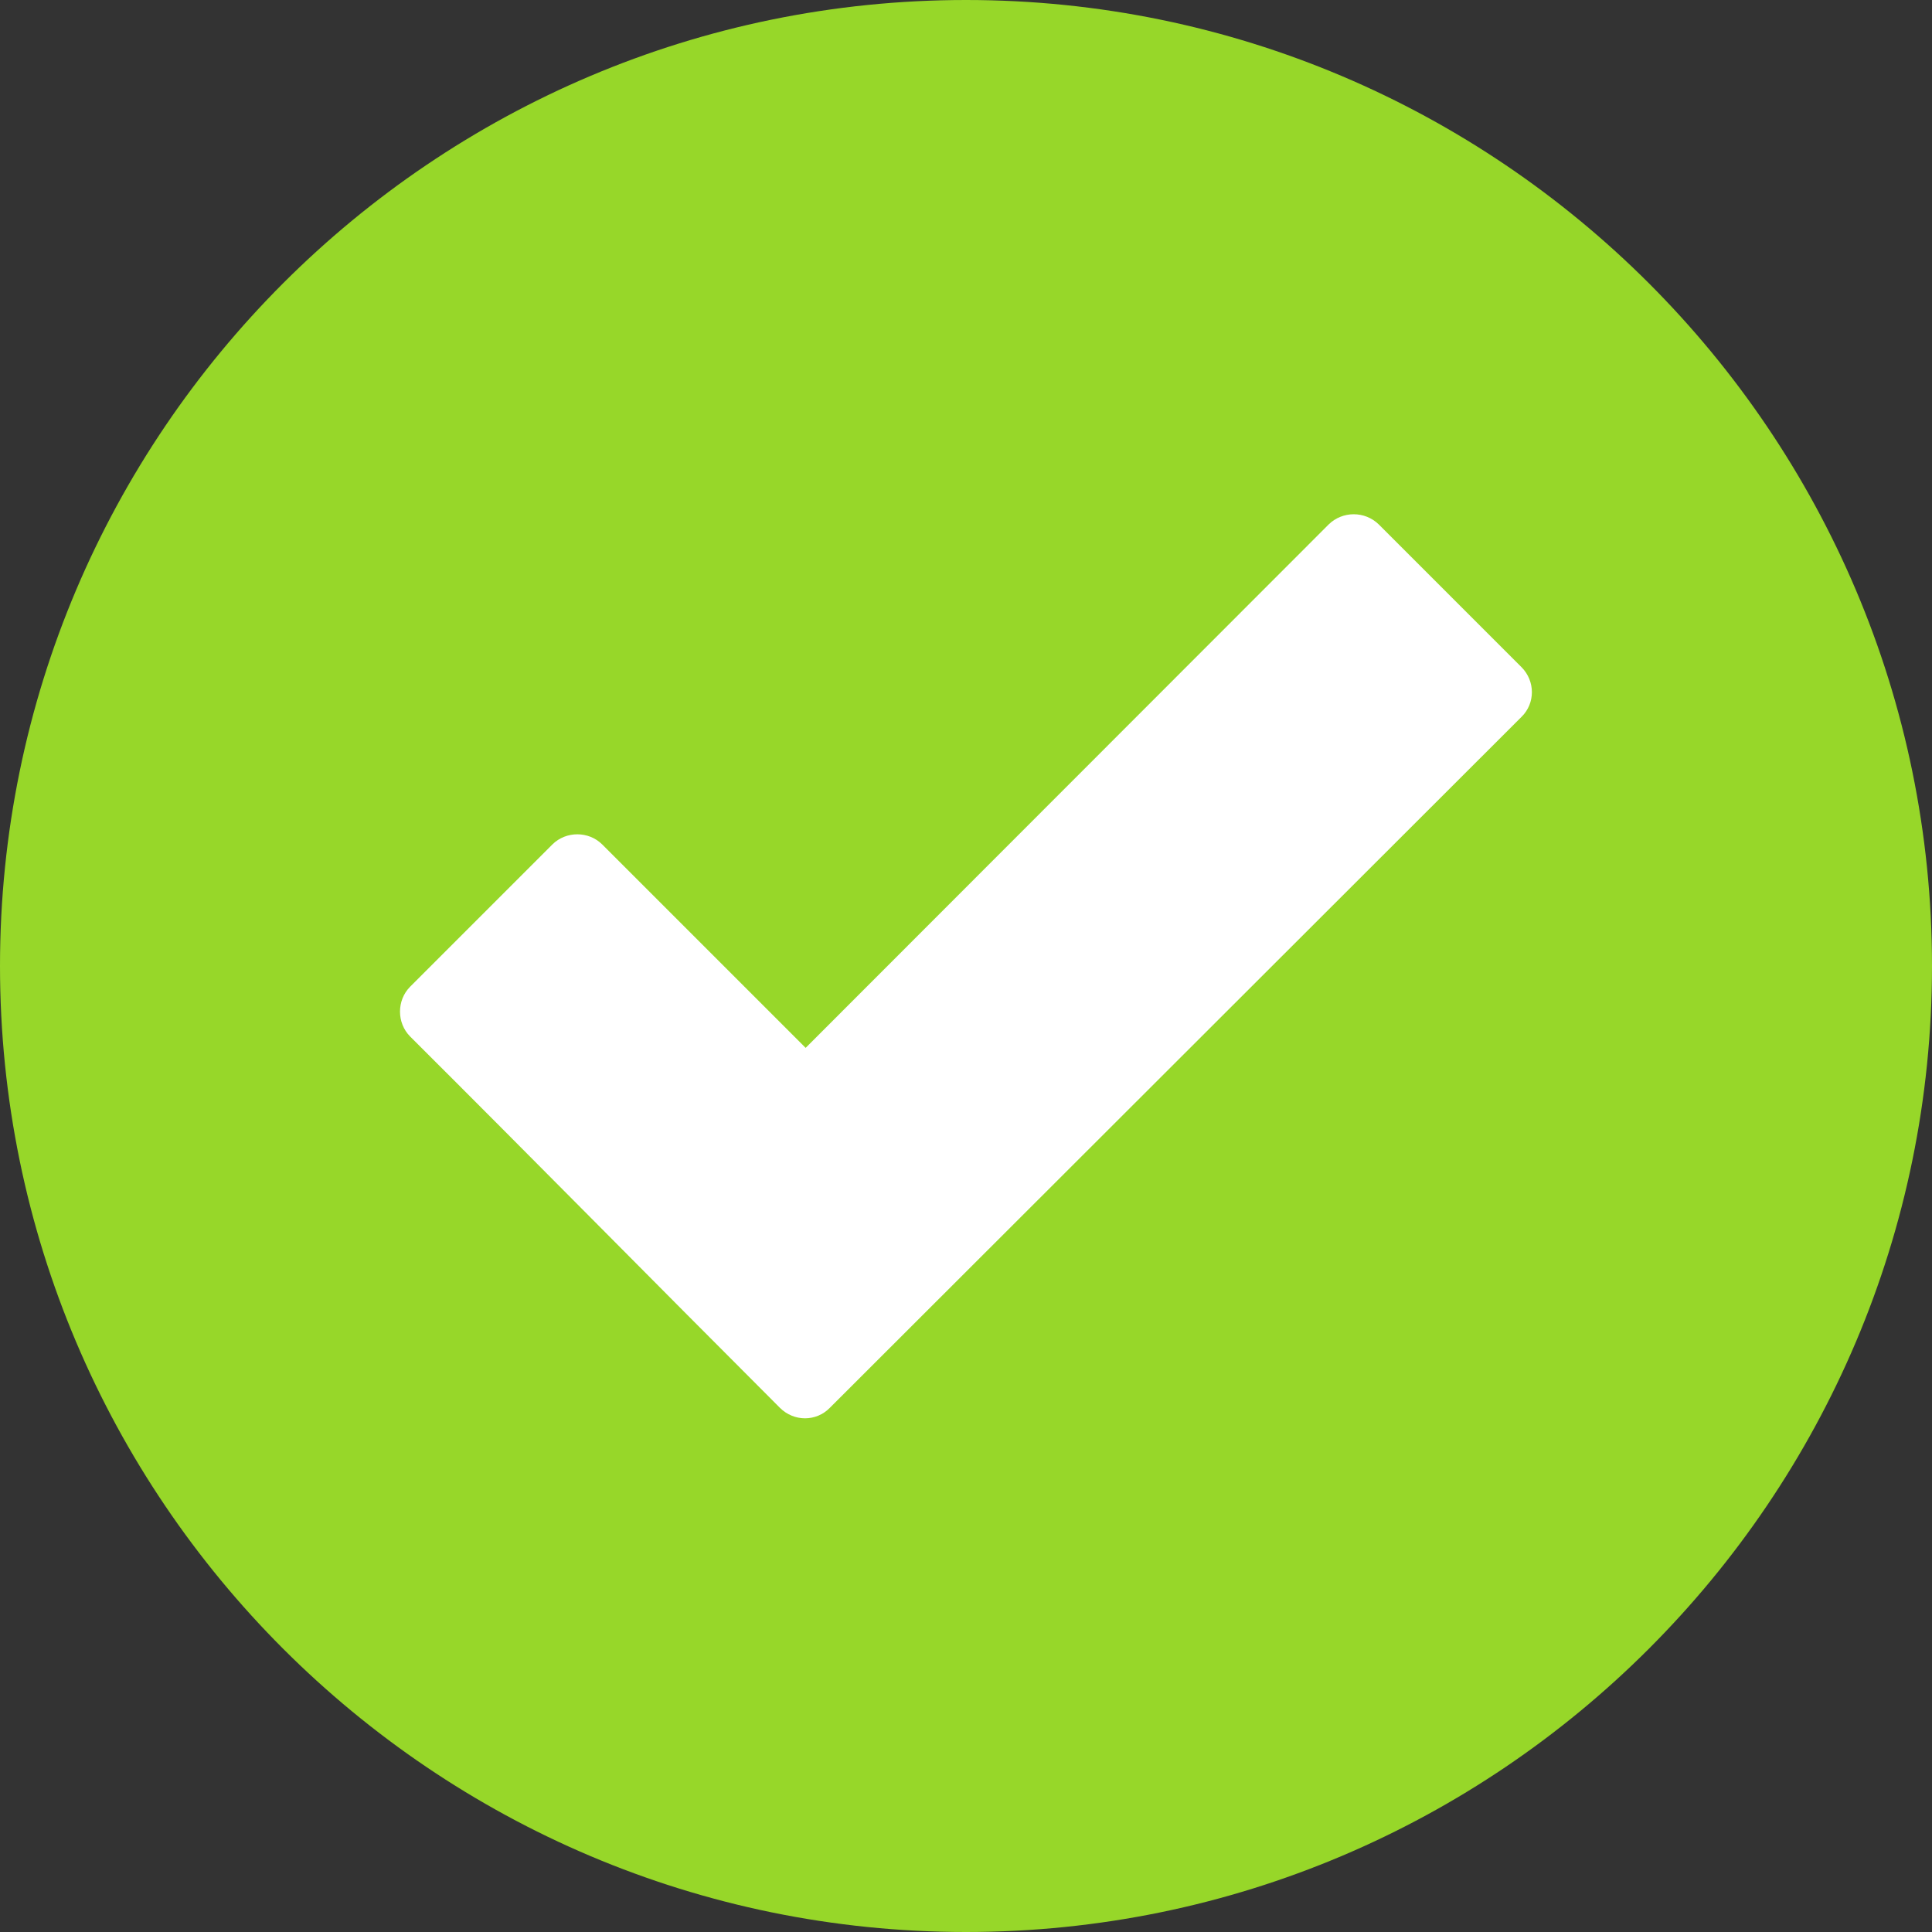
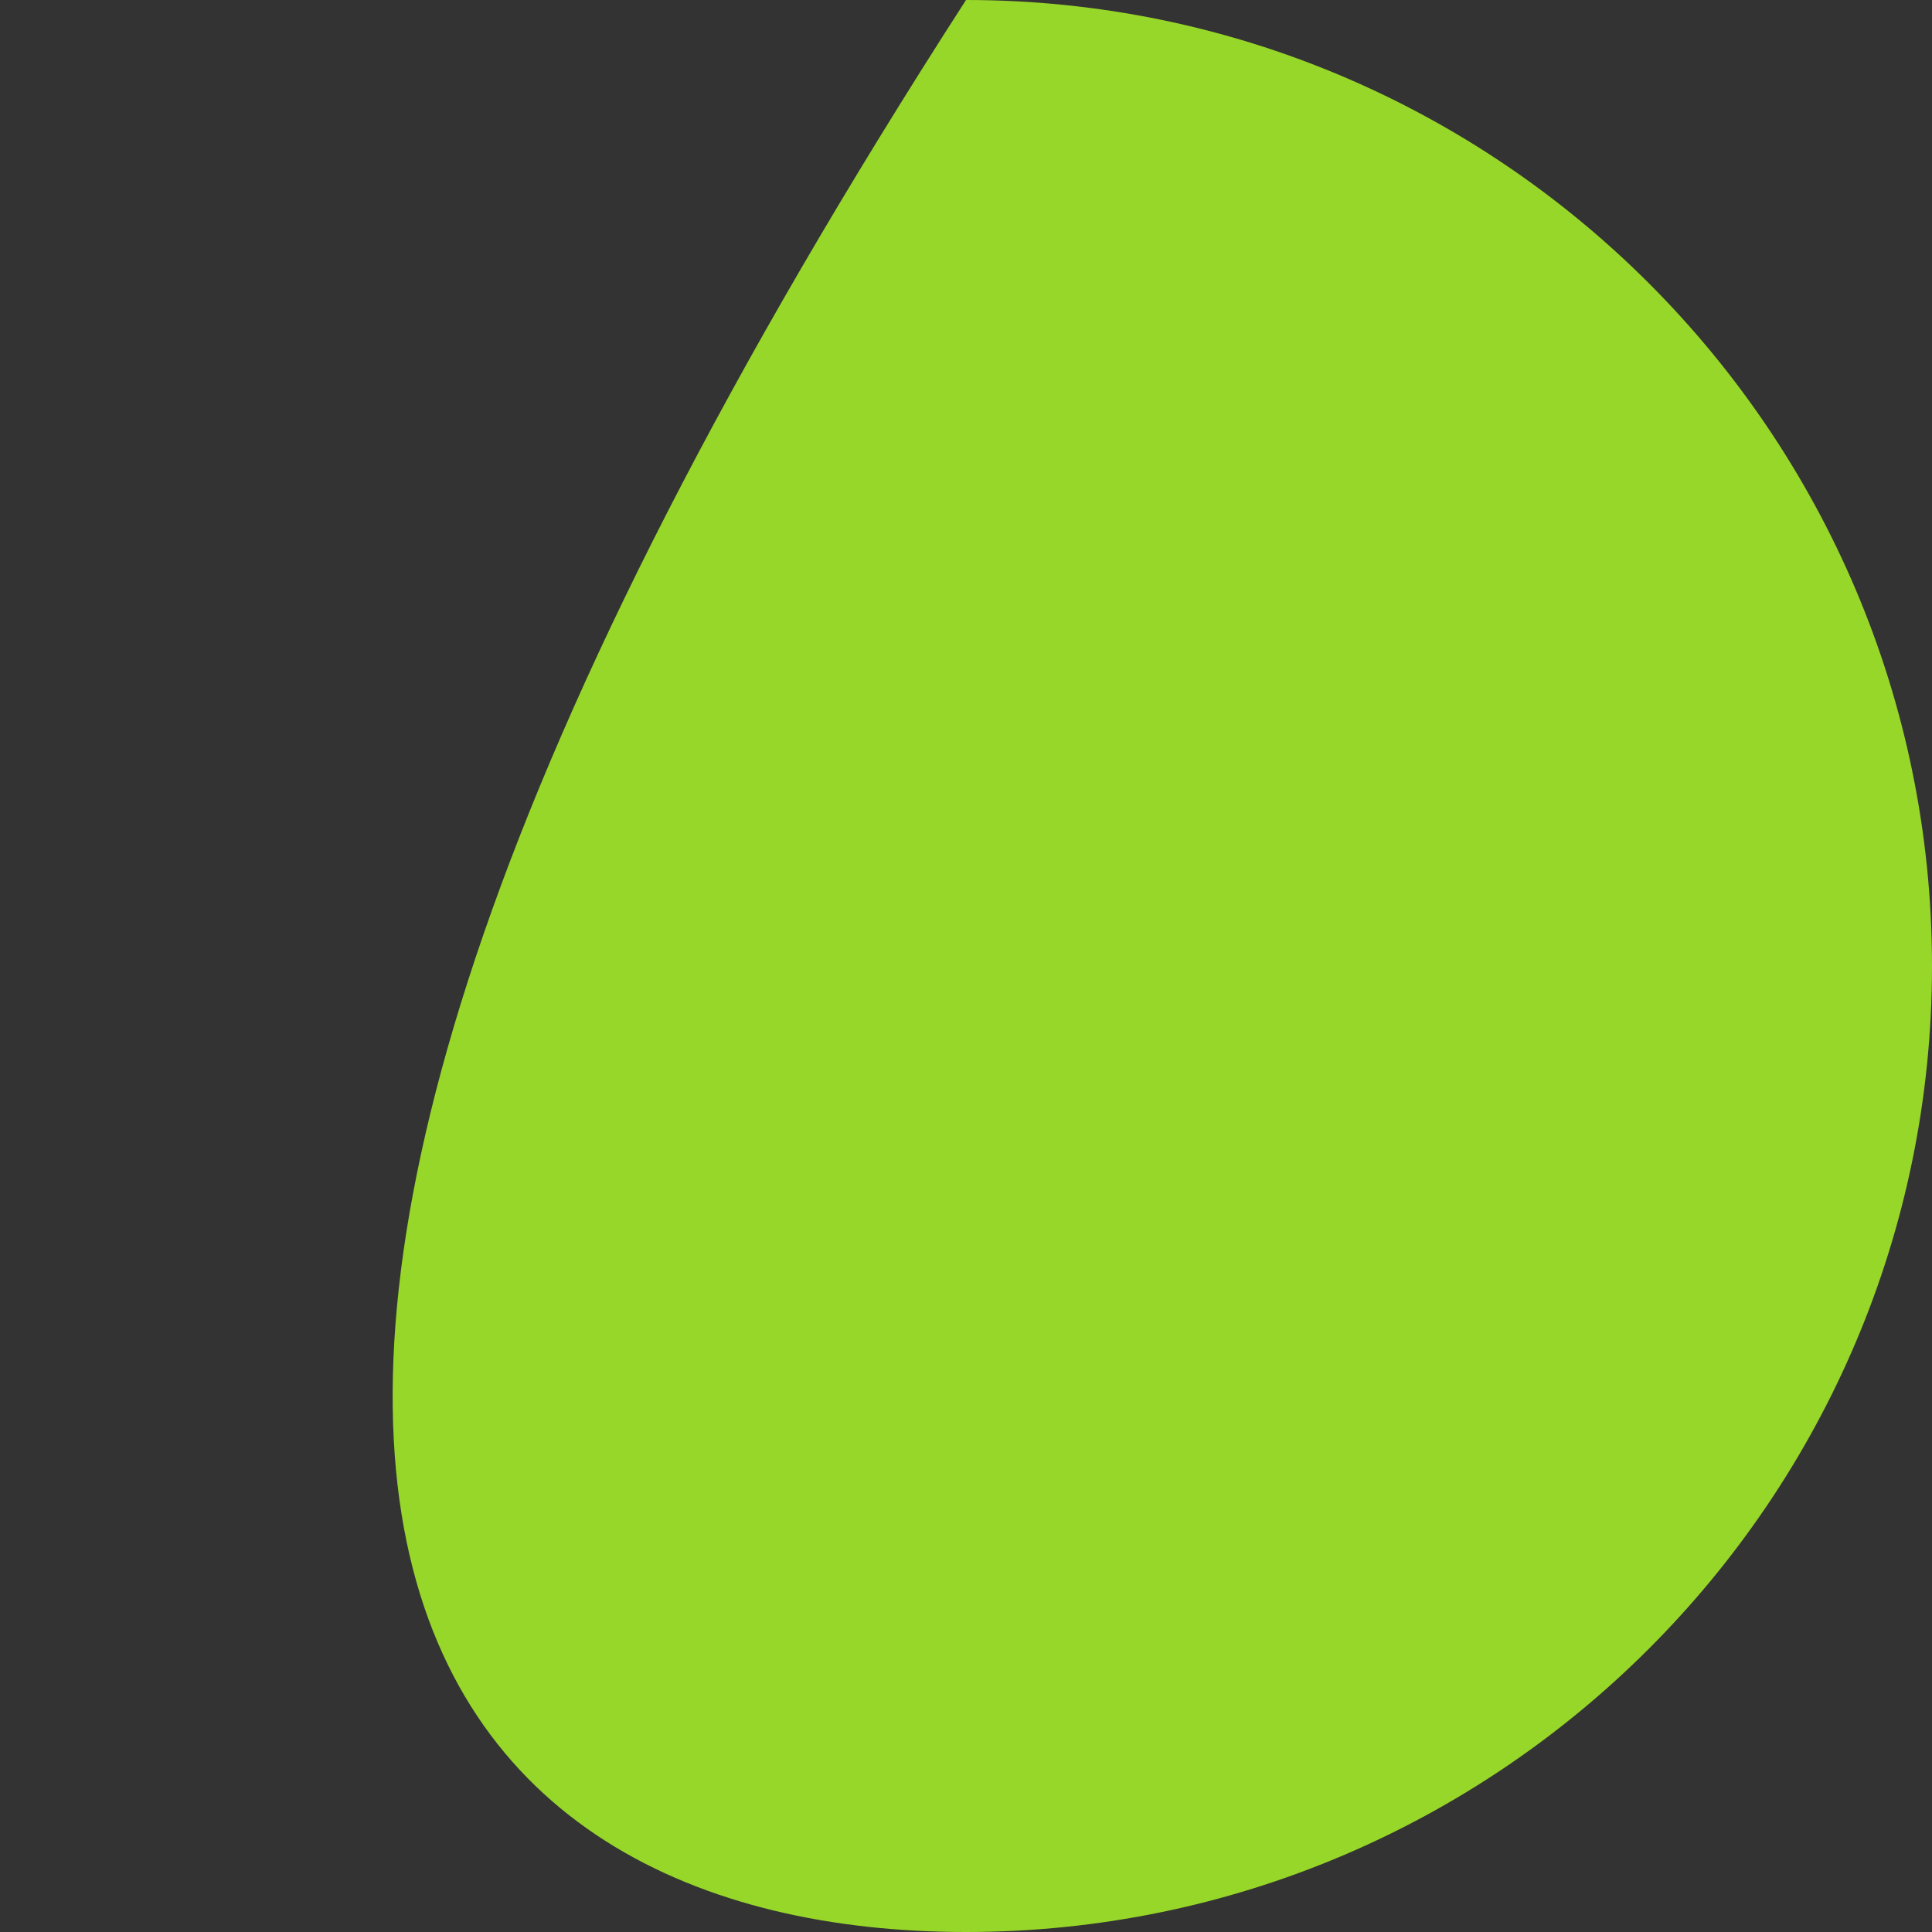
<svg xmlns="http://www.w3.org/2000/svg" width="24" height="24" viewBox="0 0 24 24" fill="none">
  <rect x="0" y="0" width="24" height="24" fill="#333333" stroke="none" />
-   <path fill-rule="evenodd" clip-rule="evenodd" d="M12 0C5.381 0 0 5.381 0 12C0 18.619 5.381 24 12 24C18.619 24 24 18.619 24 12C24 5.381 18.619 0 12 0Z" fill="#97D729" />
-   <path d="M9.689 17.489C8.156 15.956 6.633 14.409 5.095 12.876C4.927 12.707 4.927 12.426 5.095 12.257L6.862 10.49C7.031 10.322 7.312 10.322 7.481 10.49L10.008 13.017L16.505 6.515C16.678 6.346 16.955 6.346 17.128 6.515L18.9 8.287C19.073 8.461 19.073 8.737 18.9 8.906L10.308 17.489C10.139 17.662 9.863 17.662 9.689 17.489Z" fill="white" />
+   <path fill-rule="evenodd" clip-rule="evenodd" d="M12 0C0 18.619 5.381 24 12 24C18.619 24 24 18.619 24 12C24 5.381 18.619 0 12 0Z" fill="#97D729" />
</svg>